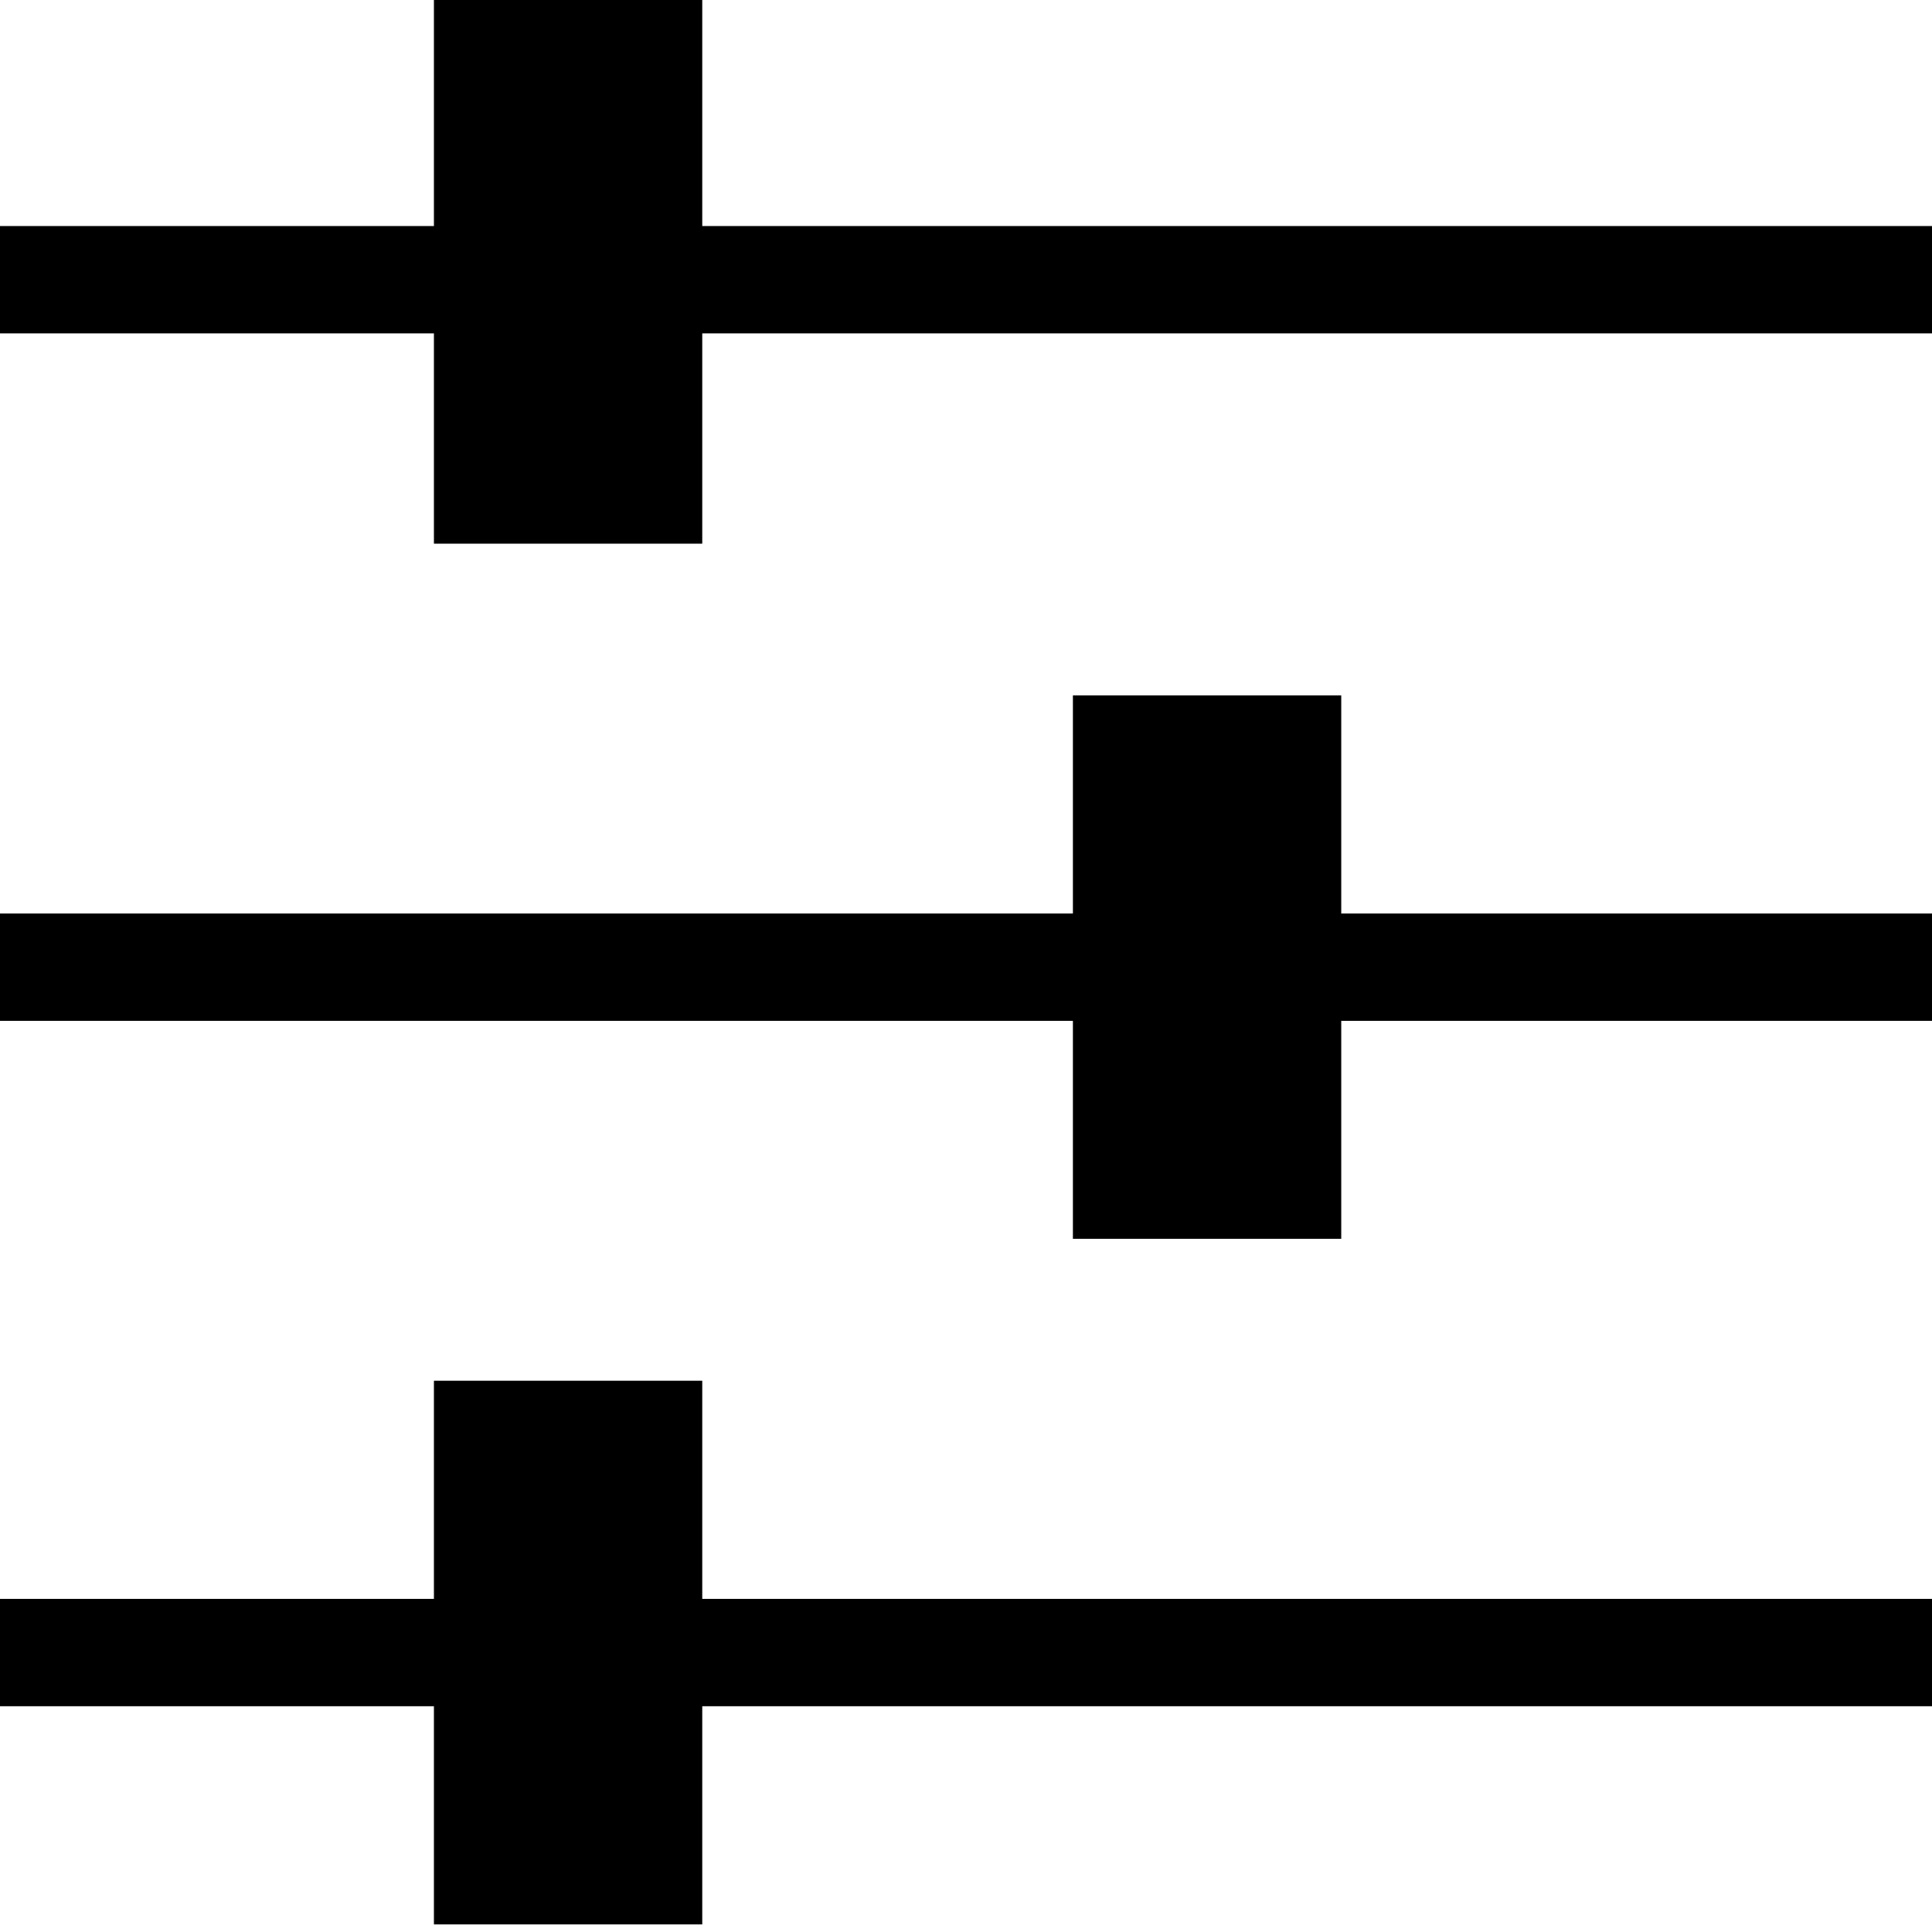
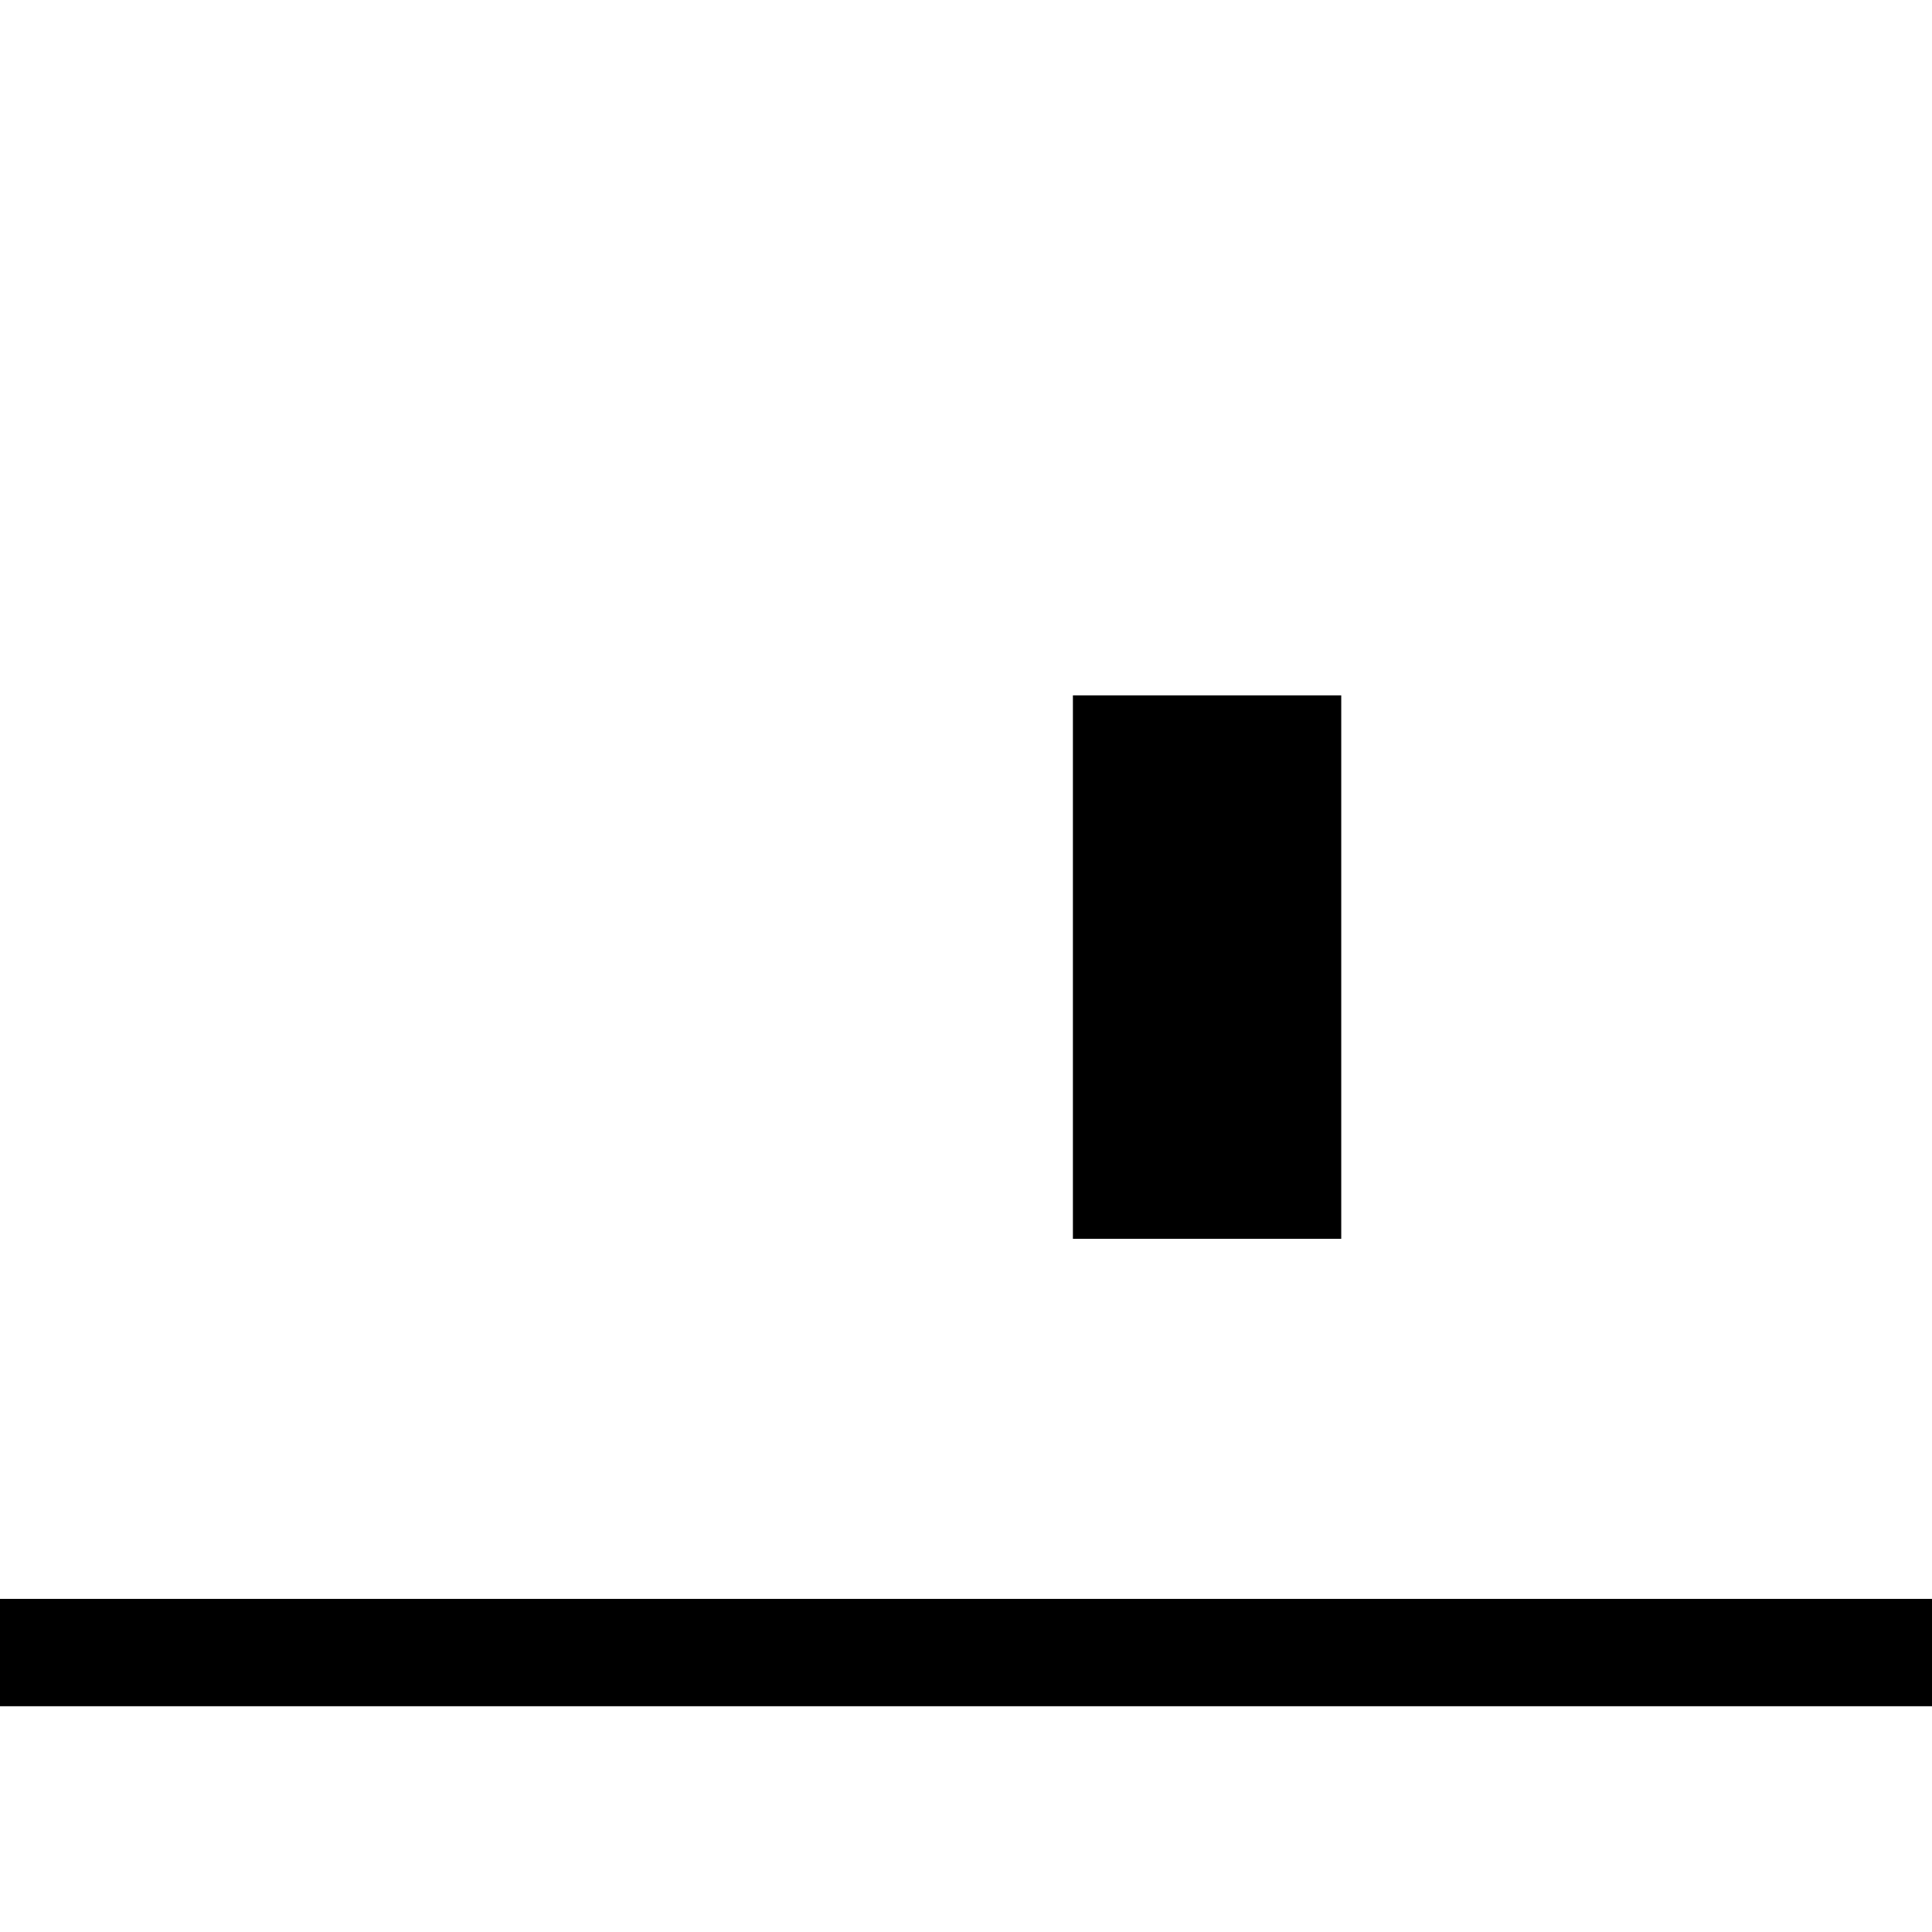
<svg xmlns="http://www.w3.org/2000/svg" version="1.1" id="Layer_1" x="0px" y="0px" width="72px" height="72px" viewBox="0 0 72 72" enable-background="new 0 0 72 72" xml:space="preserve">
-   <line fill="none" stroke="#000000" stroke-width="4" x1="0" y1="10.424" x2="72" y2="10.424" />
  <line fill="none" stroke="#000000" stroke-width="4" x1="0" y1="61.586" x2="72" y2="61.586" />
-   <line fill="none" stroke="#000000" stroke-width="10" x1="21.171" y1="0" x2="21.171" y2="20.261" />
-   <line fill="none" stroke="#000000" stroke-width="10" x1="21.171" y1="51.456" x2="21.171" y2="71.717" />
-   <line fill="none" stroke="#000000" stroke-width="4" x1="0" y1="36.044" x2="72" y2="36.044" />
  <line fill="none" stroke="#000000" stroke-width="10" x1="44.984" y1="25.914" x2="44.984" y2="46.167" />
</svg>